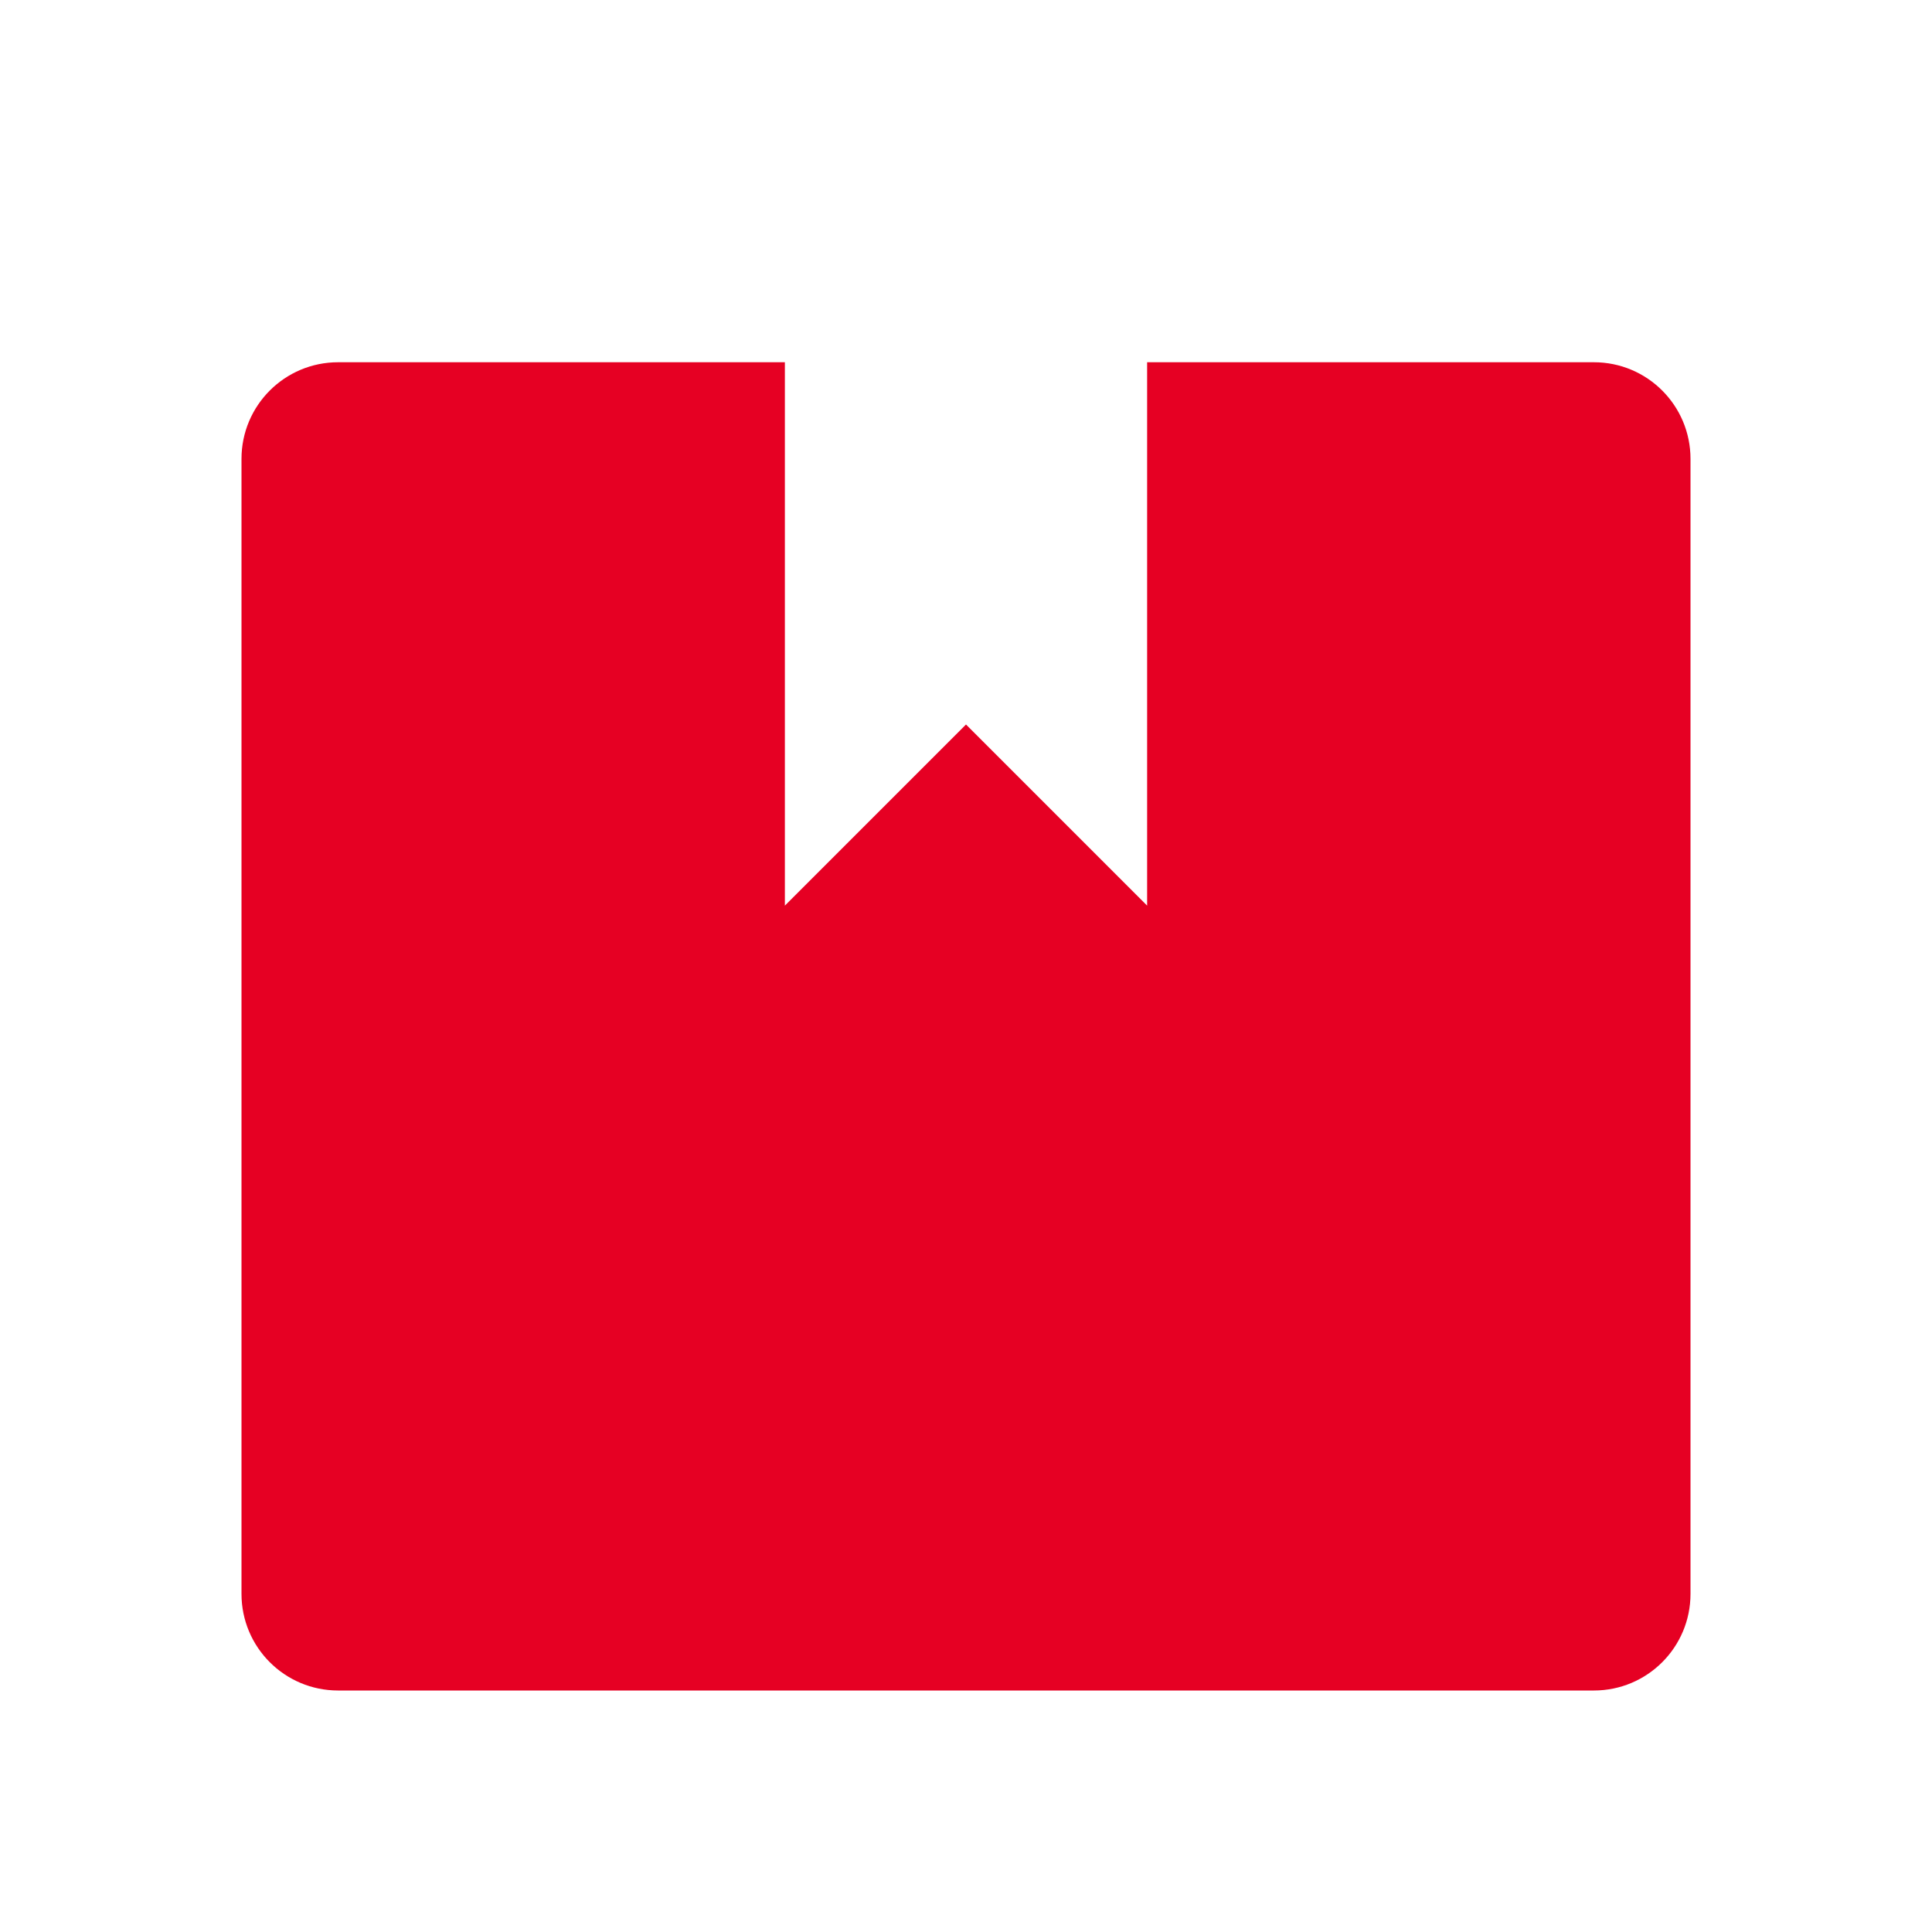
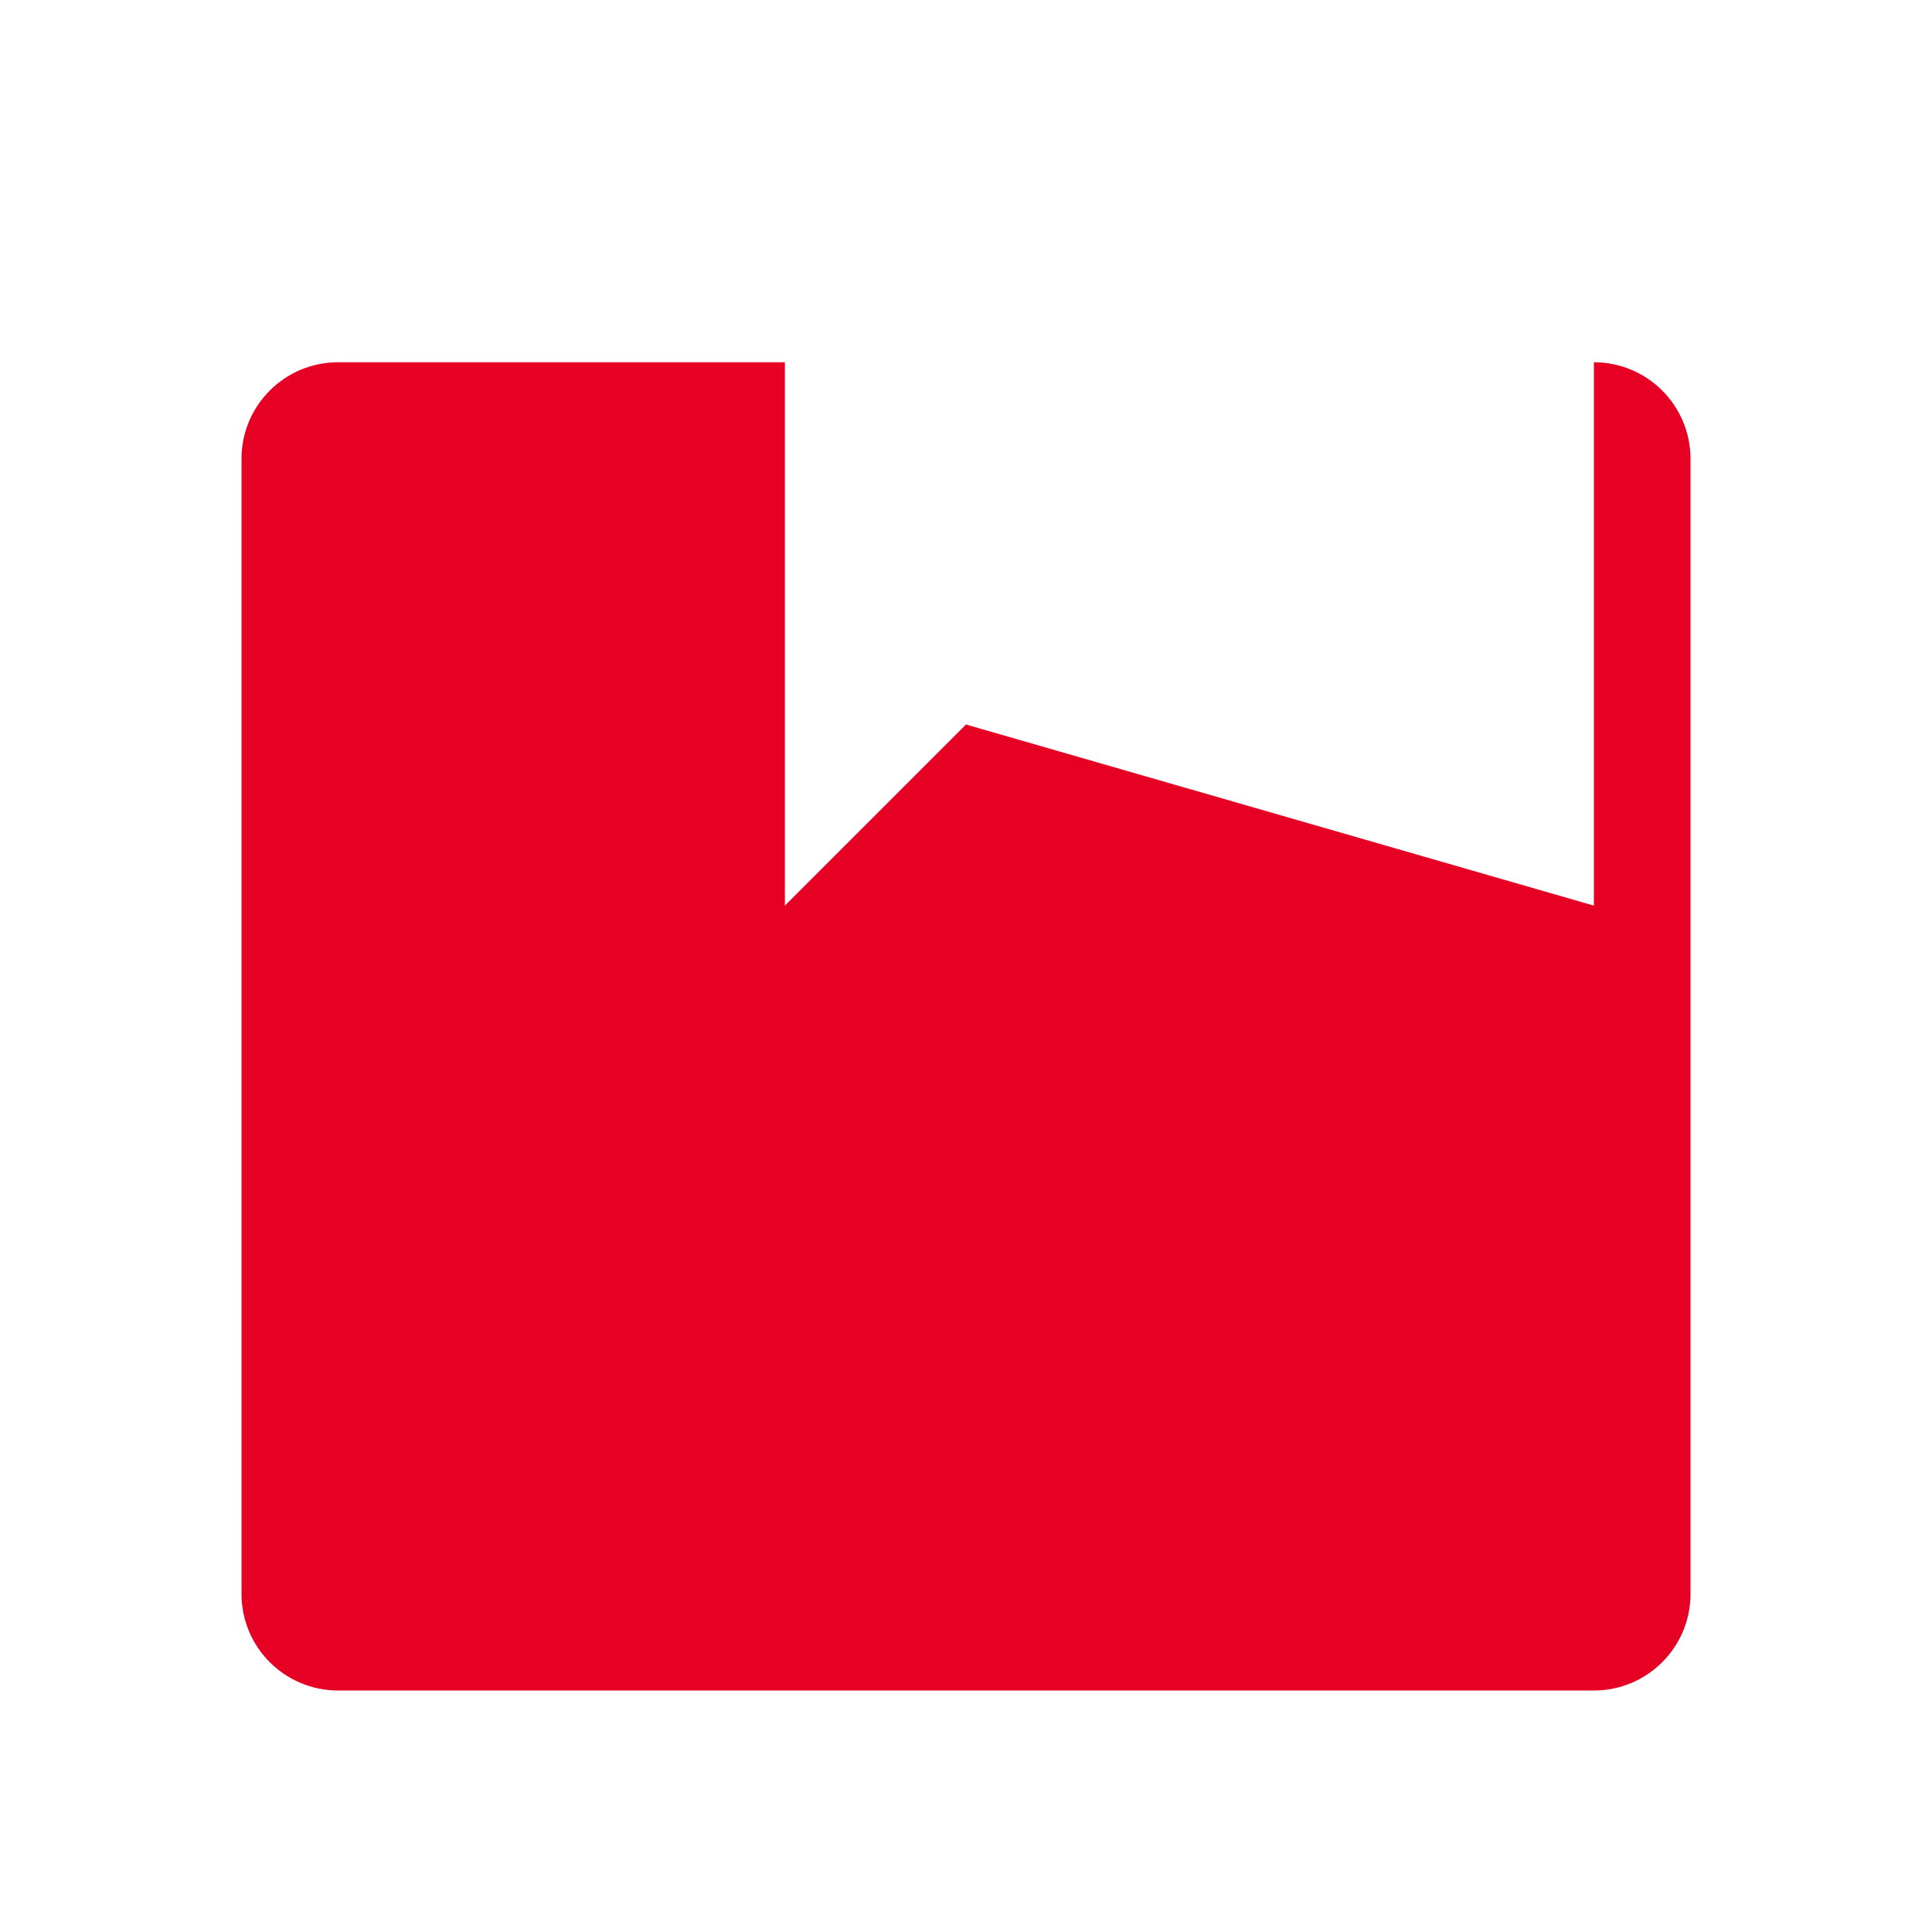
<svg xmlns="http://www.w3.org/2000/svg" width="40" height="40" viewBox="0 0 40 40" fill="none">
-   <path fill-rule="evenodd" clip-rule="evenodd" d="M7 7.5C5.895 7.5 5 8.395 5 9.5V33C5 34.105 5.895 35 7 35H33C34.105 35 35 34.105 35 33V9.5C35 8.395 34.105 7.5 33 7.5H23.75V18.75L20 15L16.25 18.75V7.5H7Z" fill="#e60023" />
+   <path fill-rule="evenodd" clip-rule="evenodd" d="M7 7.5C5.895 7.5 5 8.395 5 9.5V33C5 34.105 5.895 35 7 35H33C34.105 35 35 34.105 35 33V9.5C35 8.395 34.105 7.5 33 7.5V18.75L20 15L16.25 18.75V7.5H7Z" fill="#e60023" />
</svg>